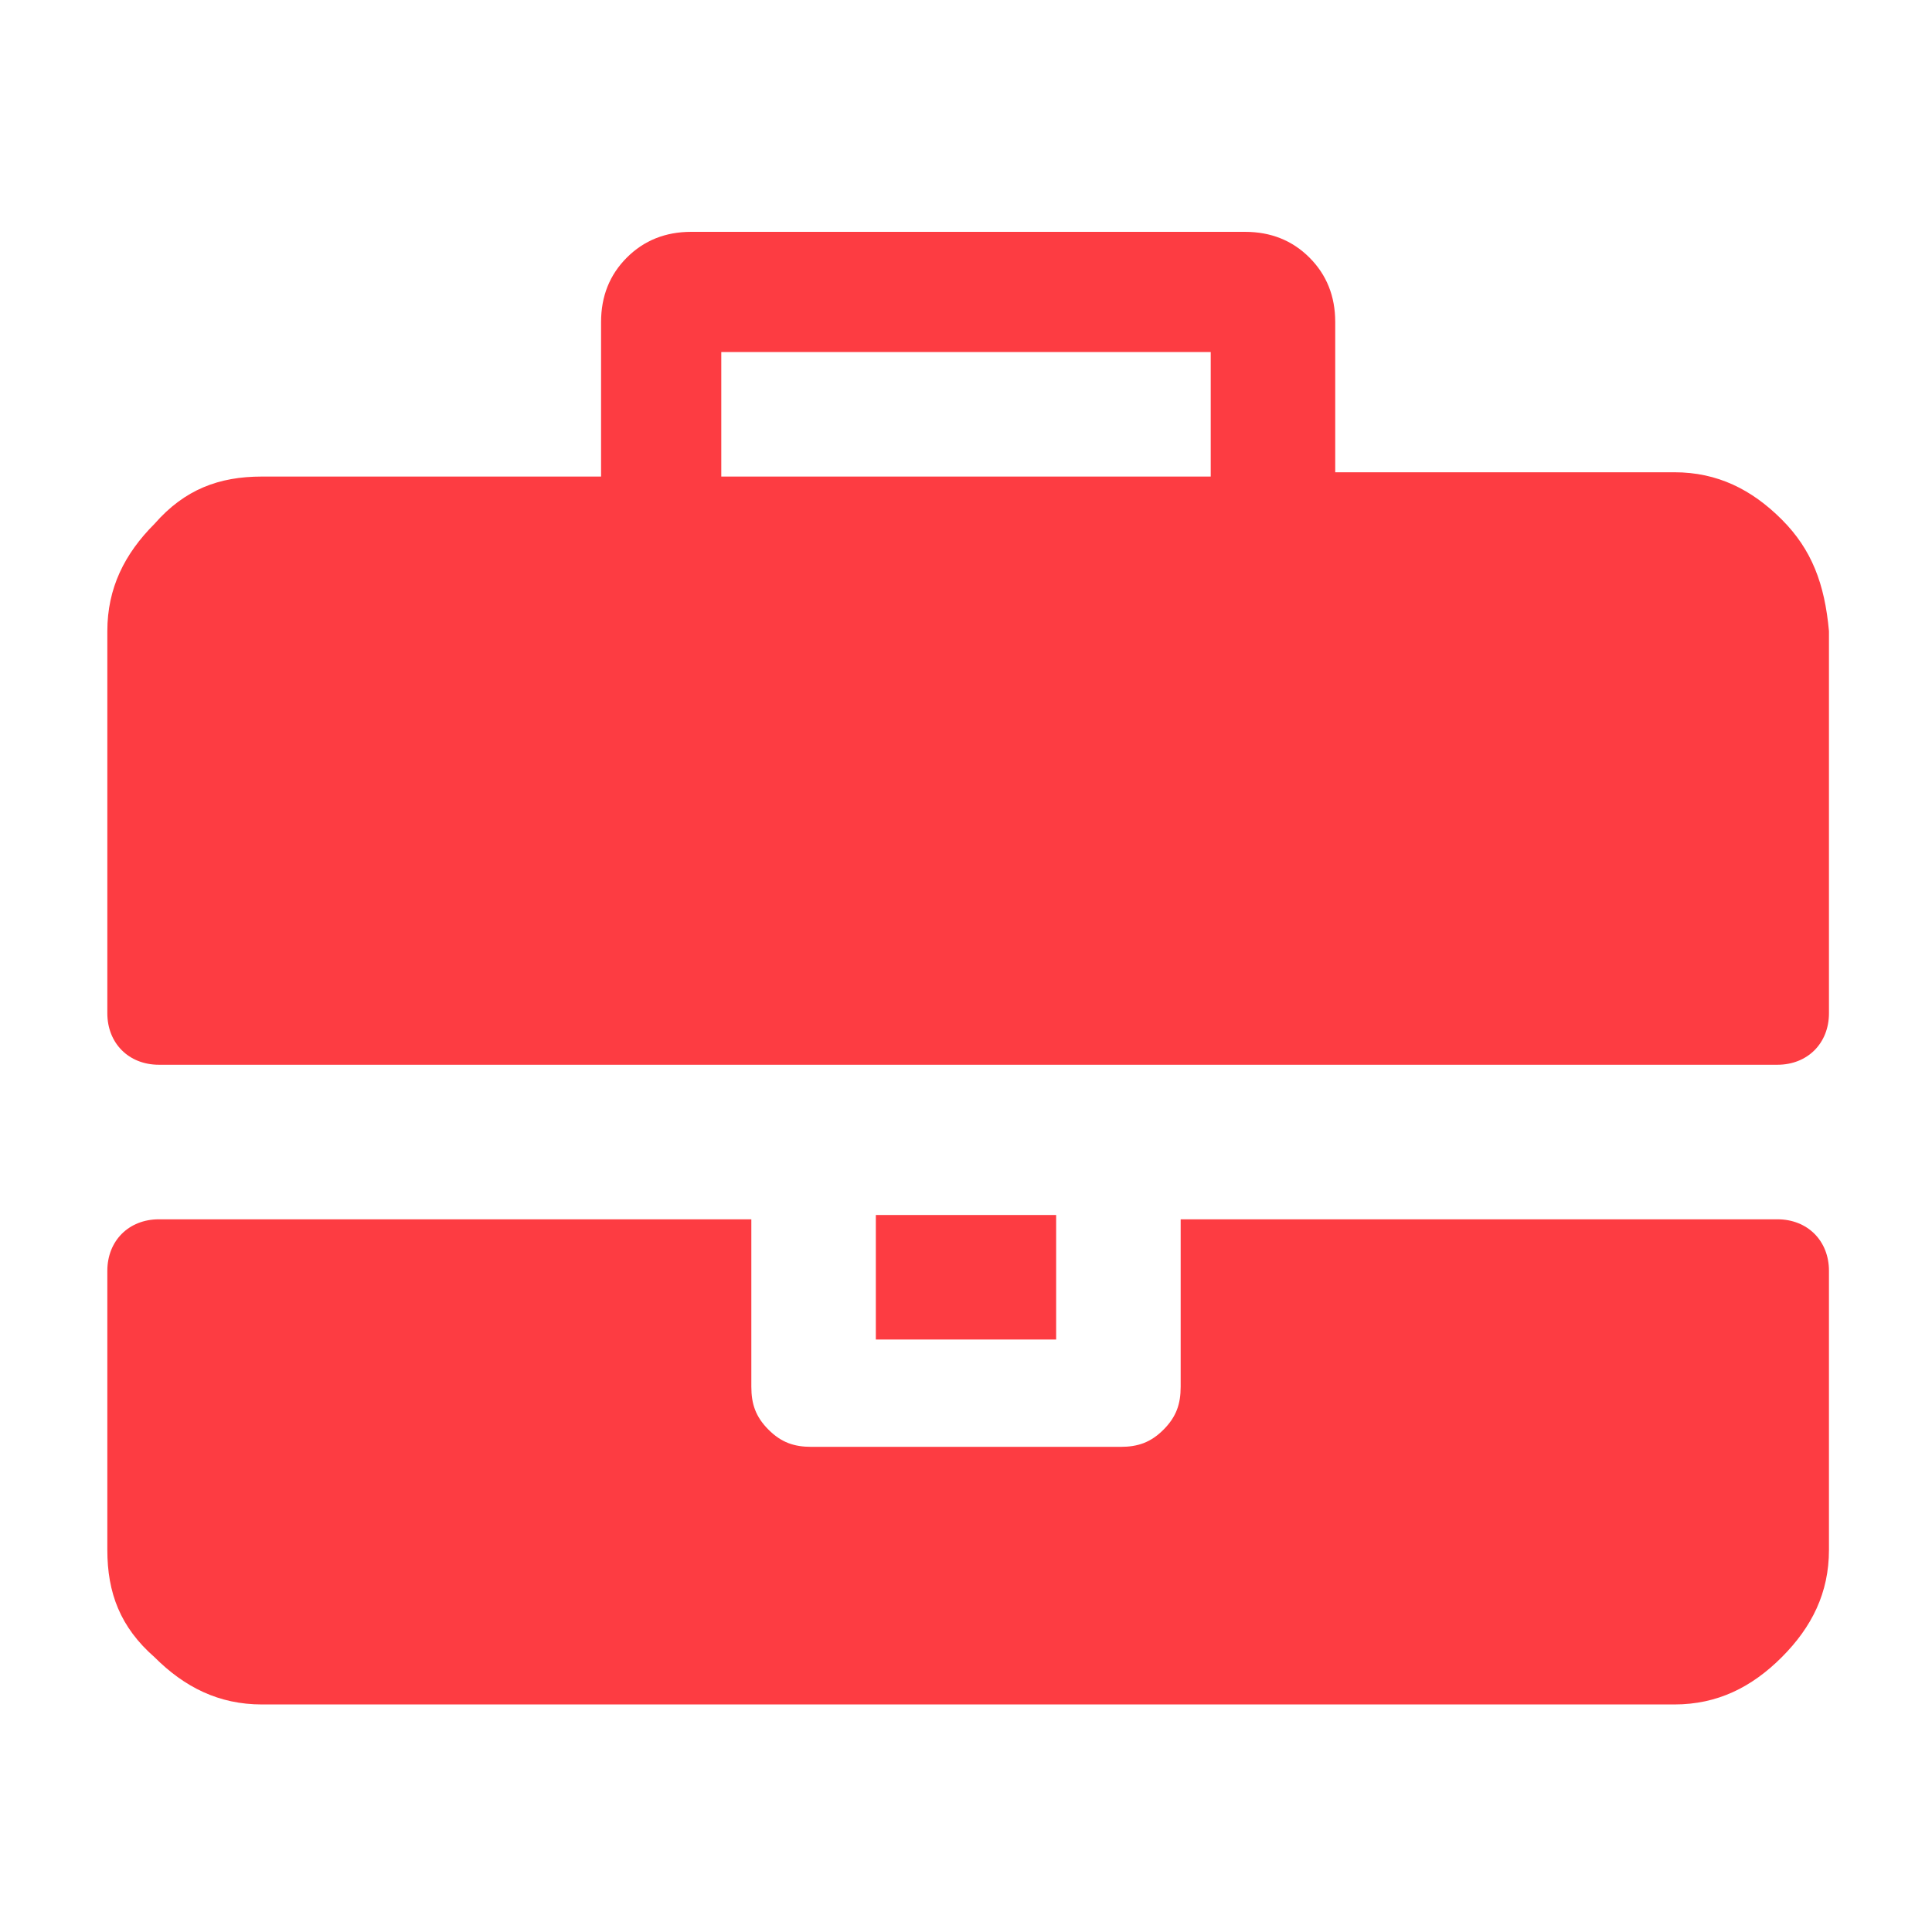
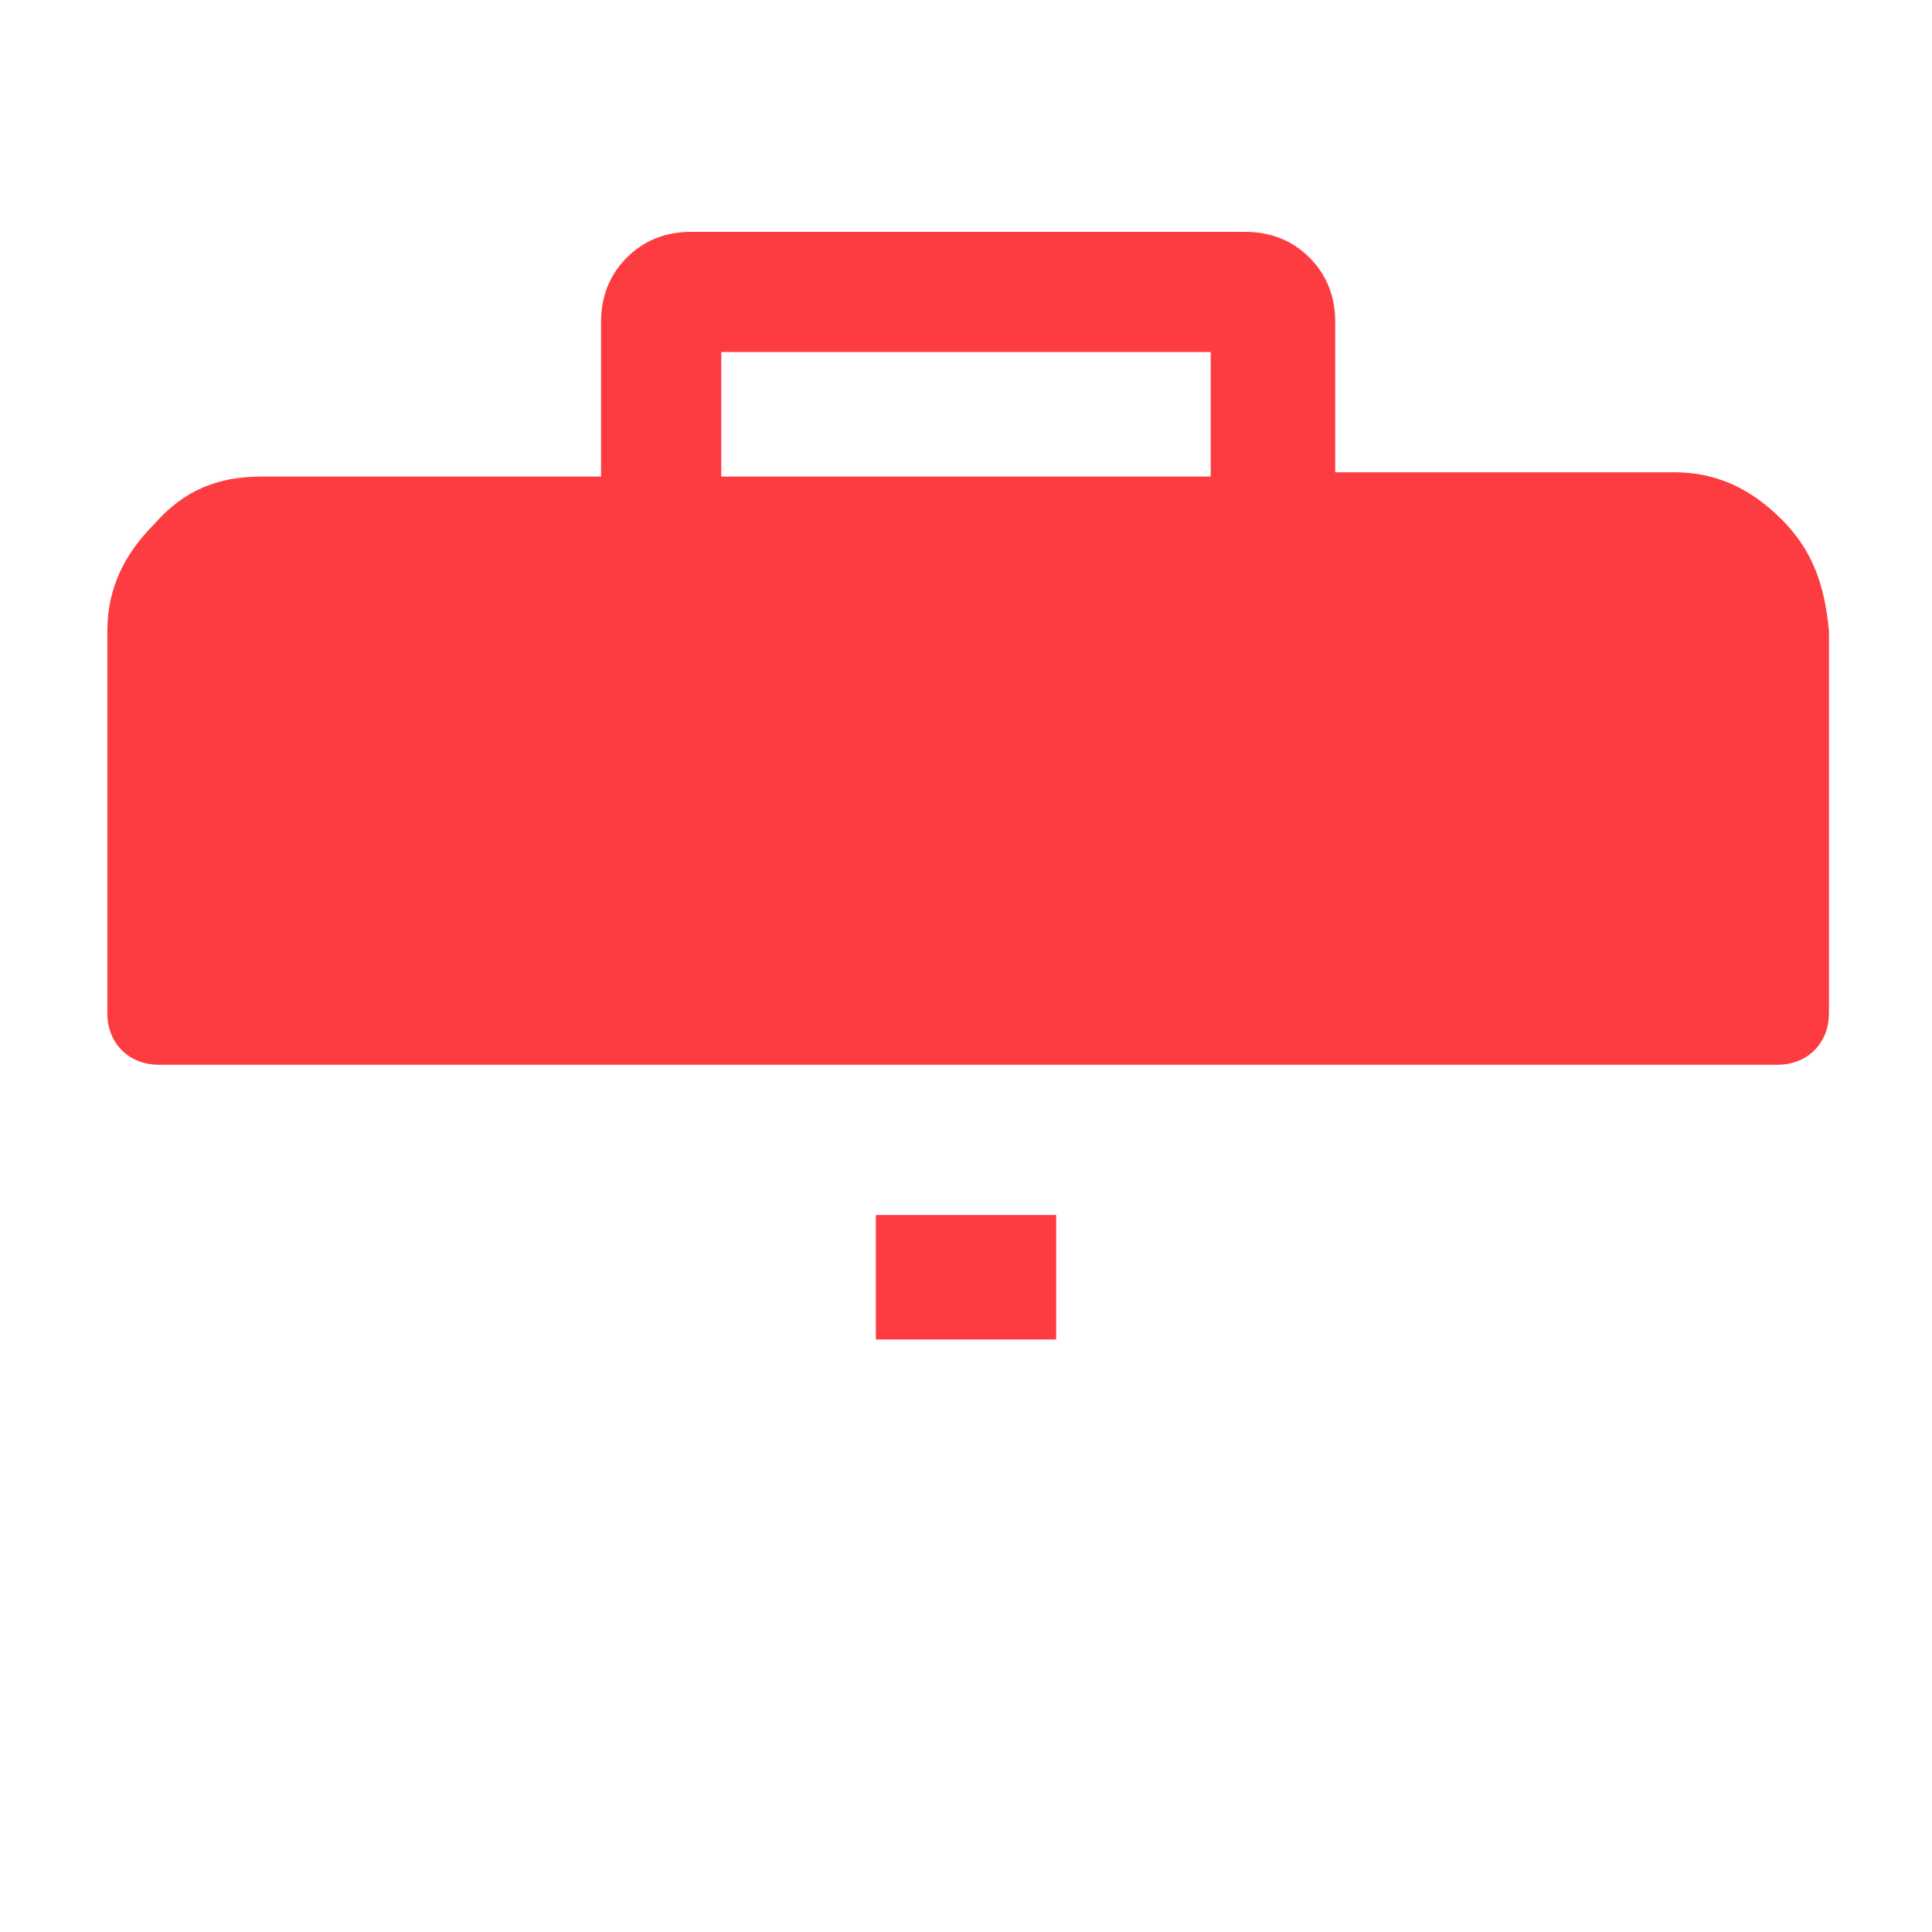
<svg xmlns="http://www.w3.org/2000/svg" viewBox="0 0 45 45" width="45" height="45">
  <style>.st0{fill:#fd3c42}</style>
-   <path class="st0" d="M27.5 32.3c0 .4-.1.7-.4 1s-.6.4-1 .4h-7.2c-.4 0-.7-.1-1-.4-.3-.3-.4-.6-.4-1v-3.9H3.7c-.7 0-1.2.5-1.2 1.2v6.5c0 1 .3 1.8 1.1 2.5.7.7 1.5 1.1 2.5 1.1H39c1 0 1.8-.4 2.5-1.1.7-.7 1.1-1.5 1.1-2.5v-6.5c0-.7-.5-1.2-1.2-1.2H27.5v3.9z" />
-   <path class="st0" d="M20.4 28.3h4.2v2.9h-4.2zM41.5 12.1C40.8 11.4 40 11 39 11h-7.9V7.5c0-.6-.2-1.1-.6-1.5s-.9-.6-1.5-.6H16.1c-.6 0-1.1.2-1.5.6s-.6.9-.6 1.5v3.6H6.1c-1 0-1.8.3-2.5 1.1-.7.7-1.1 1.5-1.1 2.5v8.9c0 .7.5 1.2 1.2 1.2h37.7c.7 0 1.2-.5 1.2-1.2v-8.9c-.1-1.1-.4-1.9-1.1-2.6zm-13.3-1H16.8V8.2h11.4v2.9z" />
+   <path class="st0" d="M20.4 28.3h4.2v2.9h-4.2zM41.5 12.1C40.8 11.4 40 11 39 11h-7.9V7.5c0-.6-.2-1.1-.6-1.5s-.9-.6-1.5-.6H16.1c-.6 0-1.1.2-1.5.6s-.6.9-.6 1.5v3.6H6.1c-1 0-1.8.3-2.5 1.1-.7.7-1.1 1.5-1.1 2.5v8.9c0 .7.5 1.2 1.2 1.2h37.7c.7 0 1.2-.5 1.2-1.2v-8.9c-.1-1.1-.4-1.9-1.1-2.6m-13.3-1H16.8V8.2h11.4v2.9z" />
</svg>